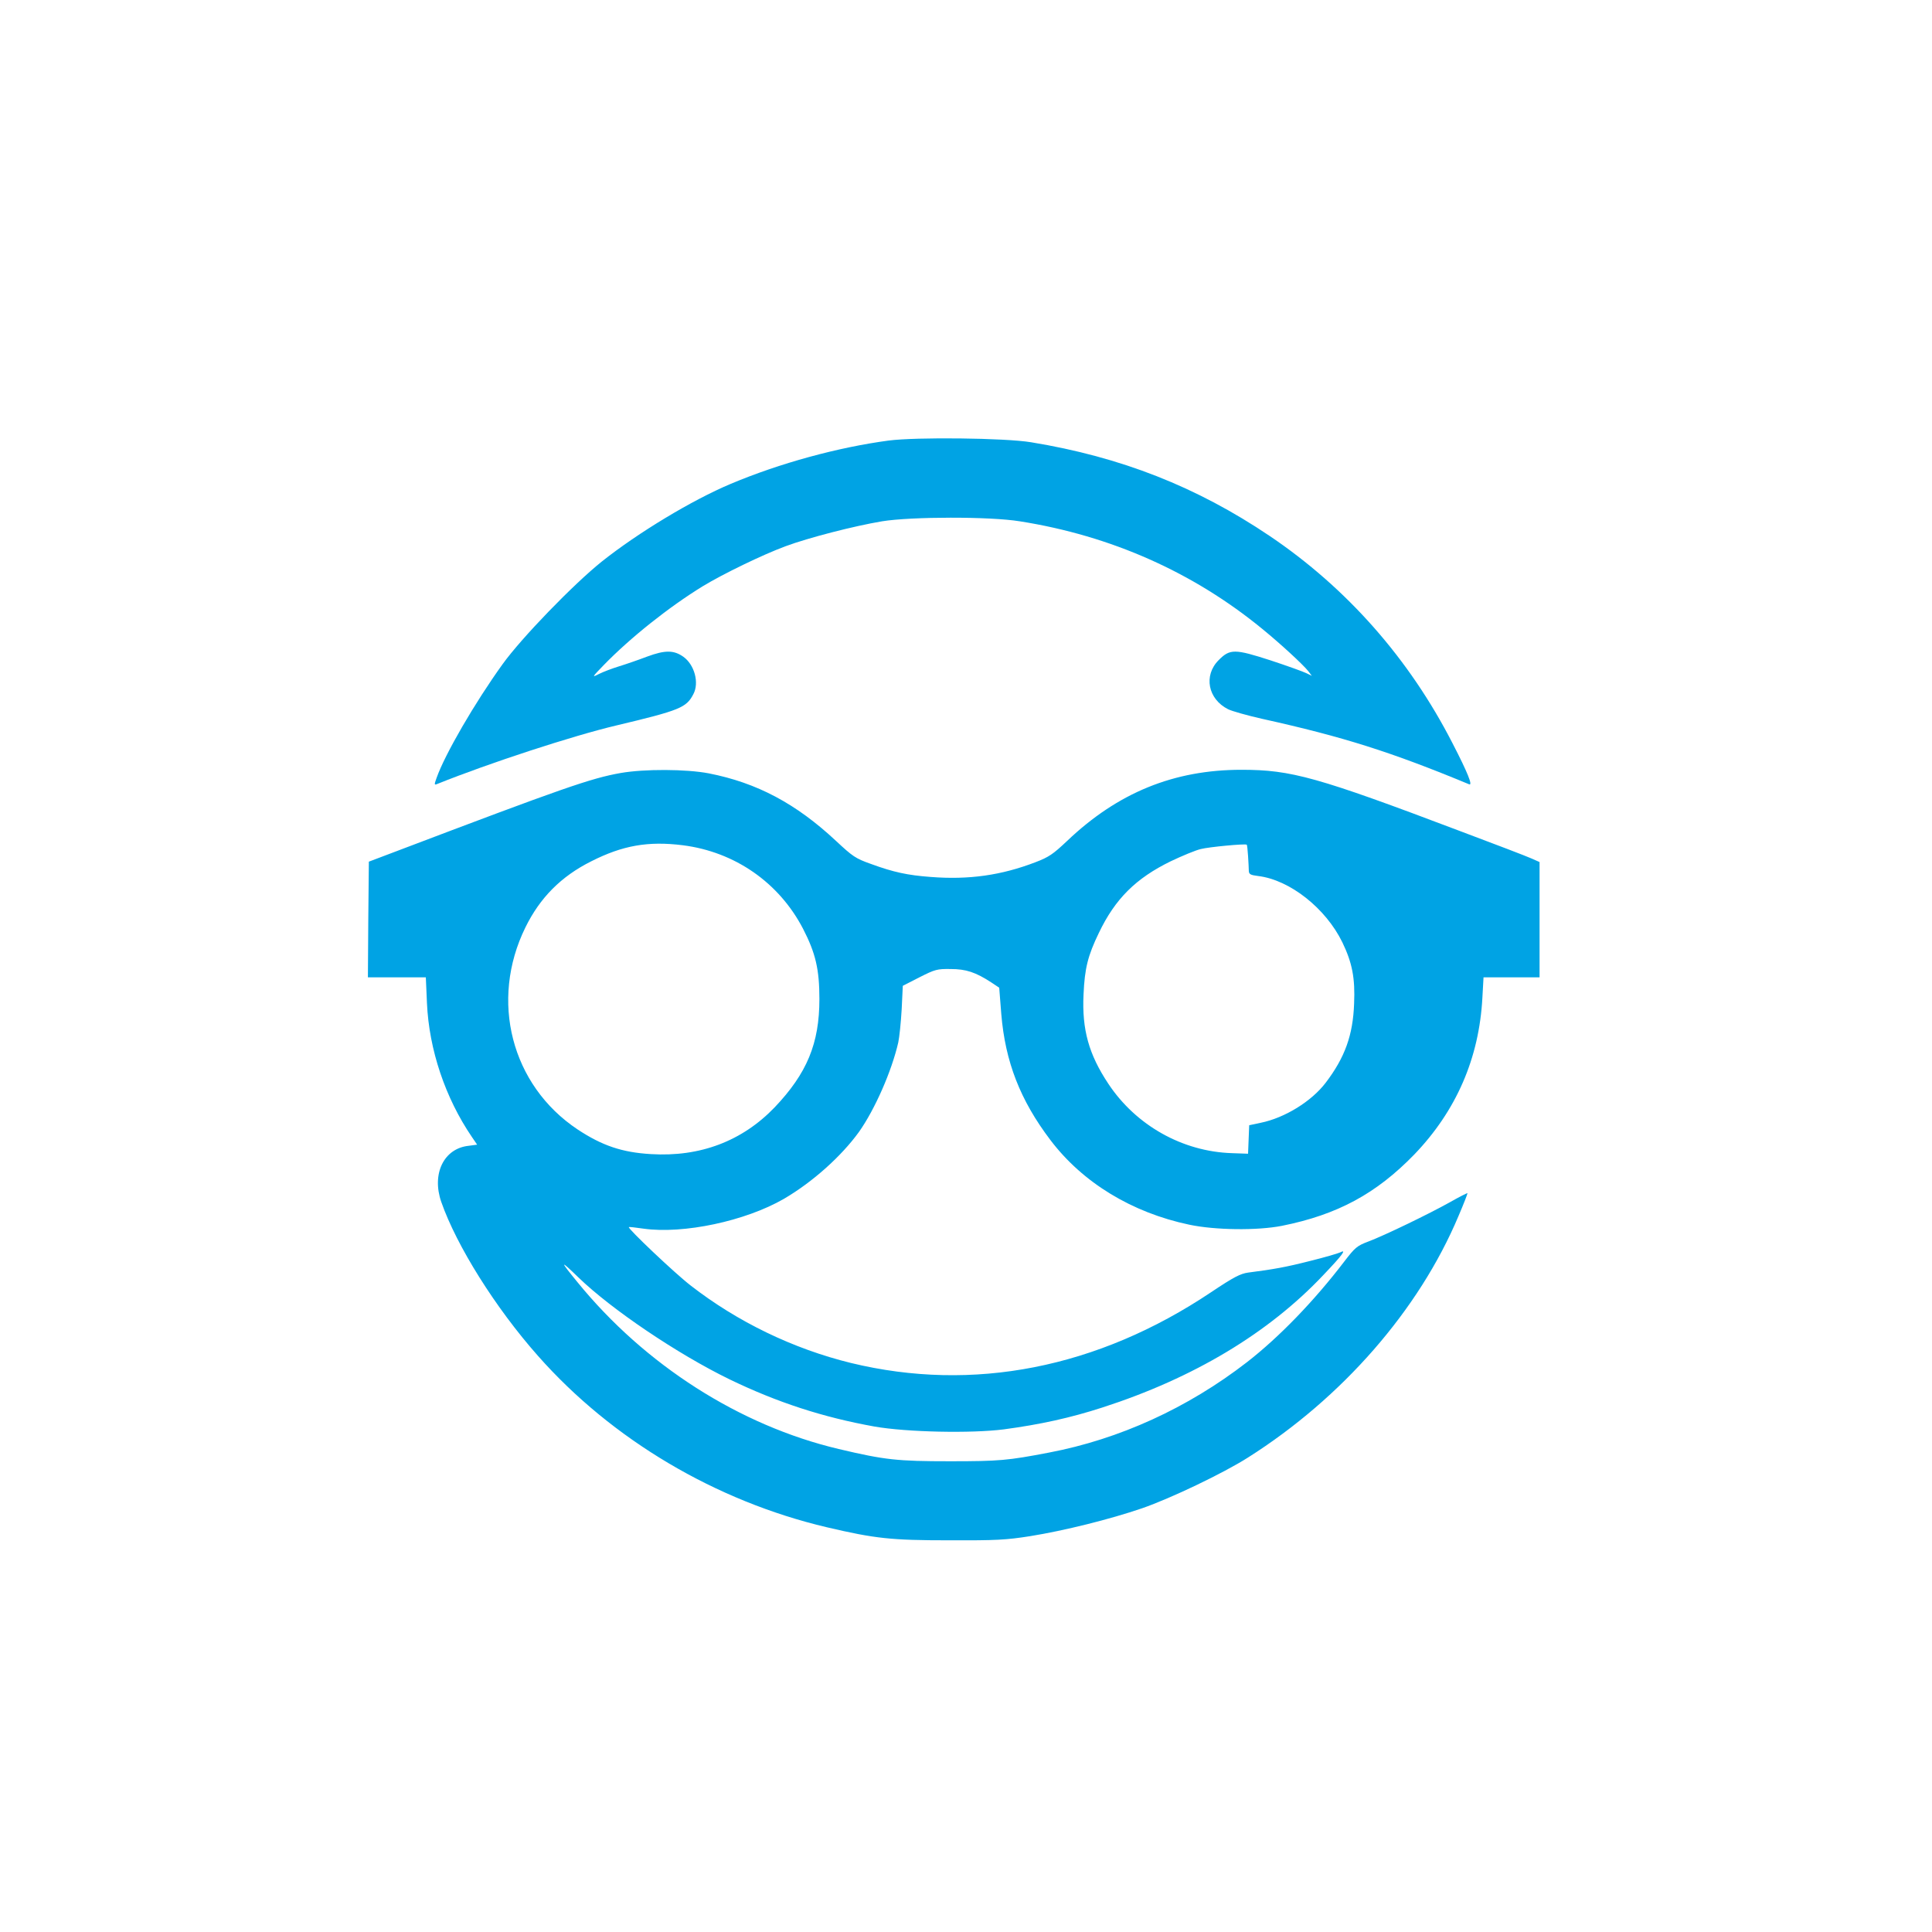
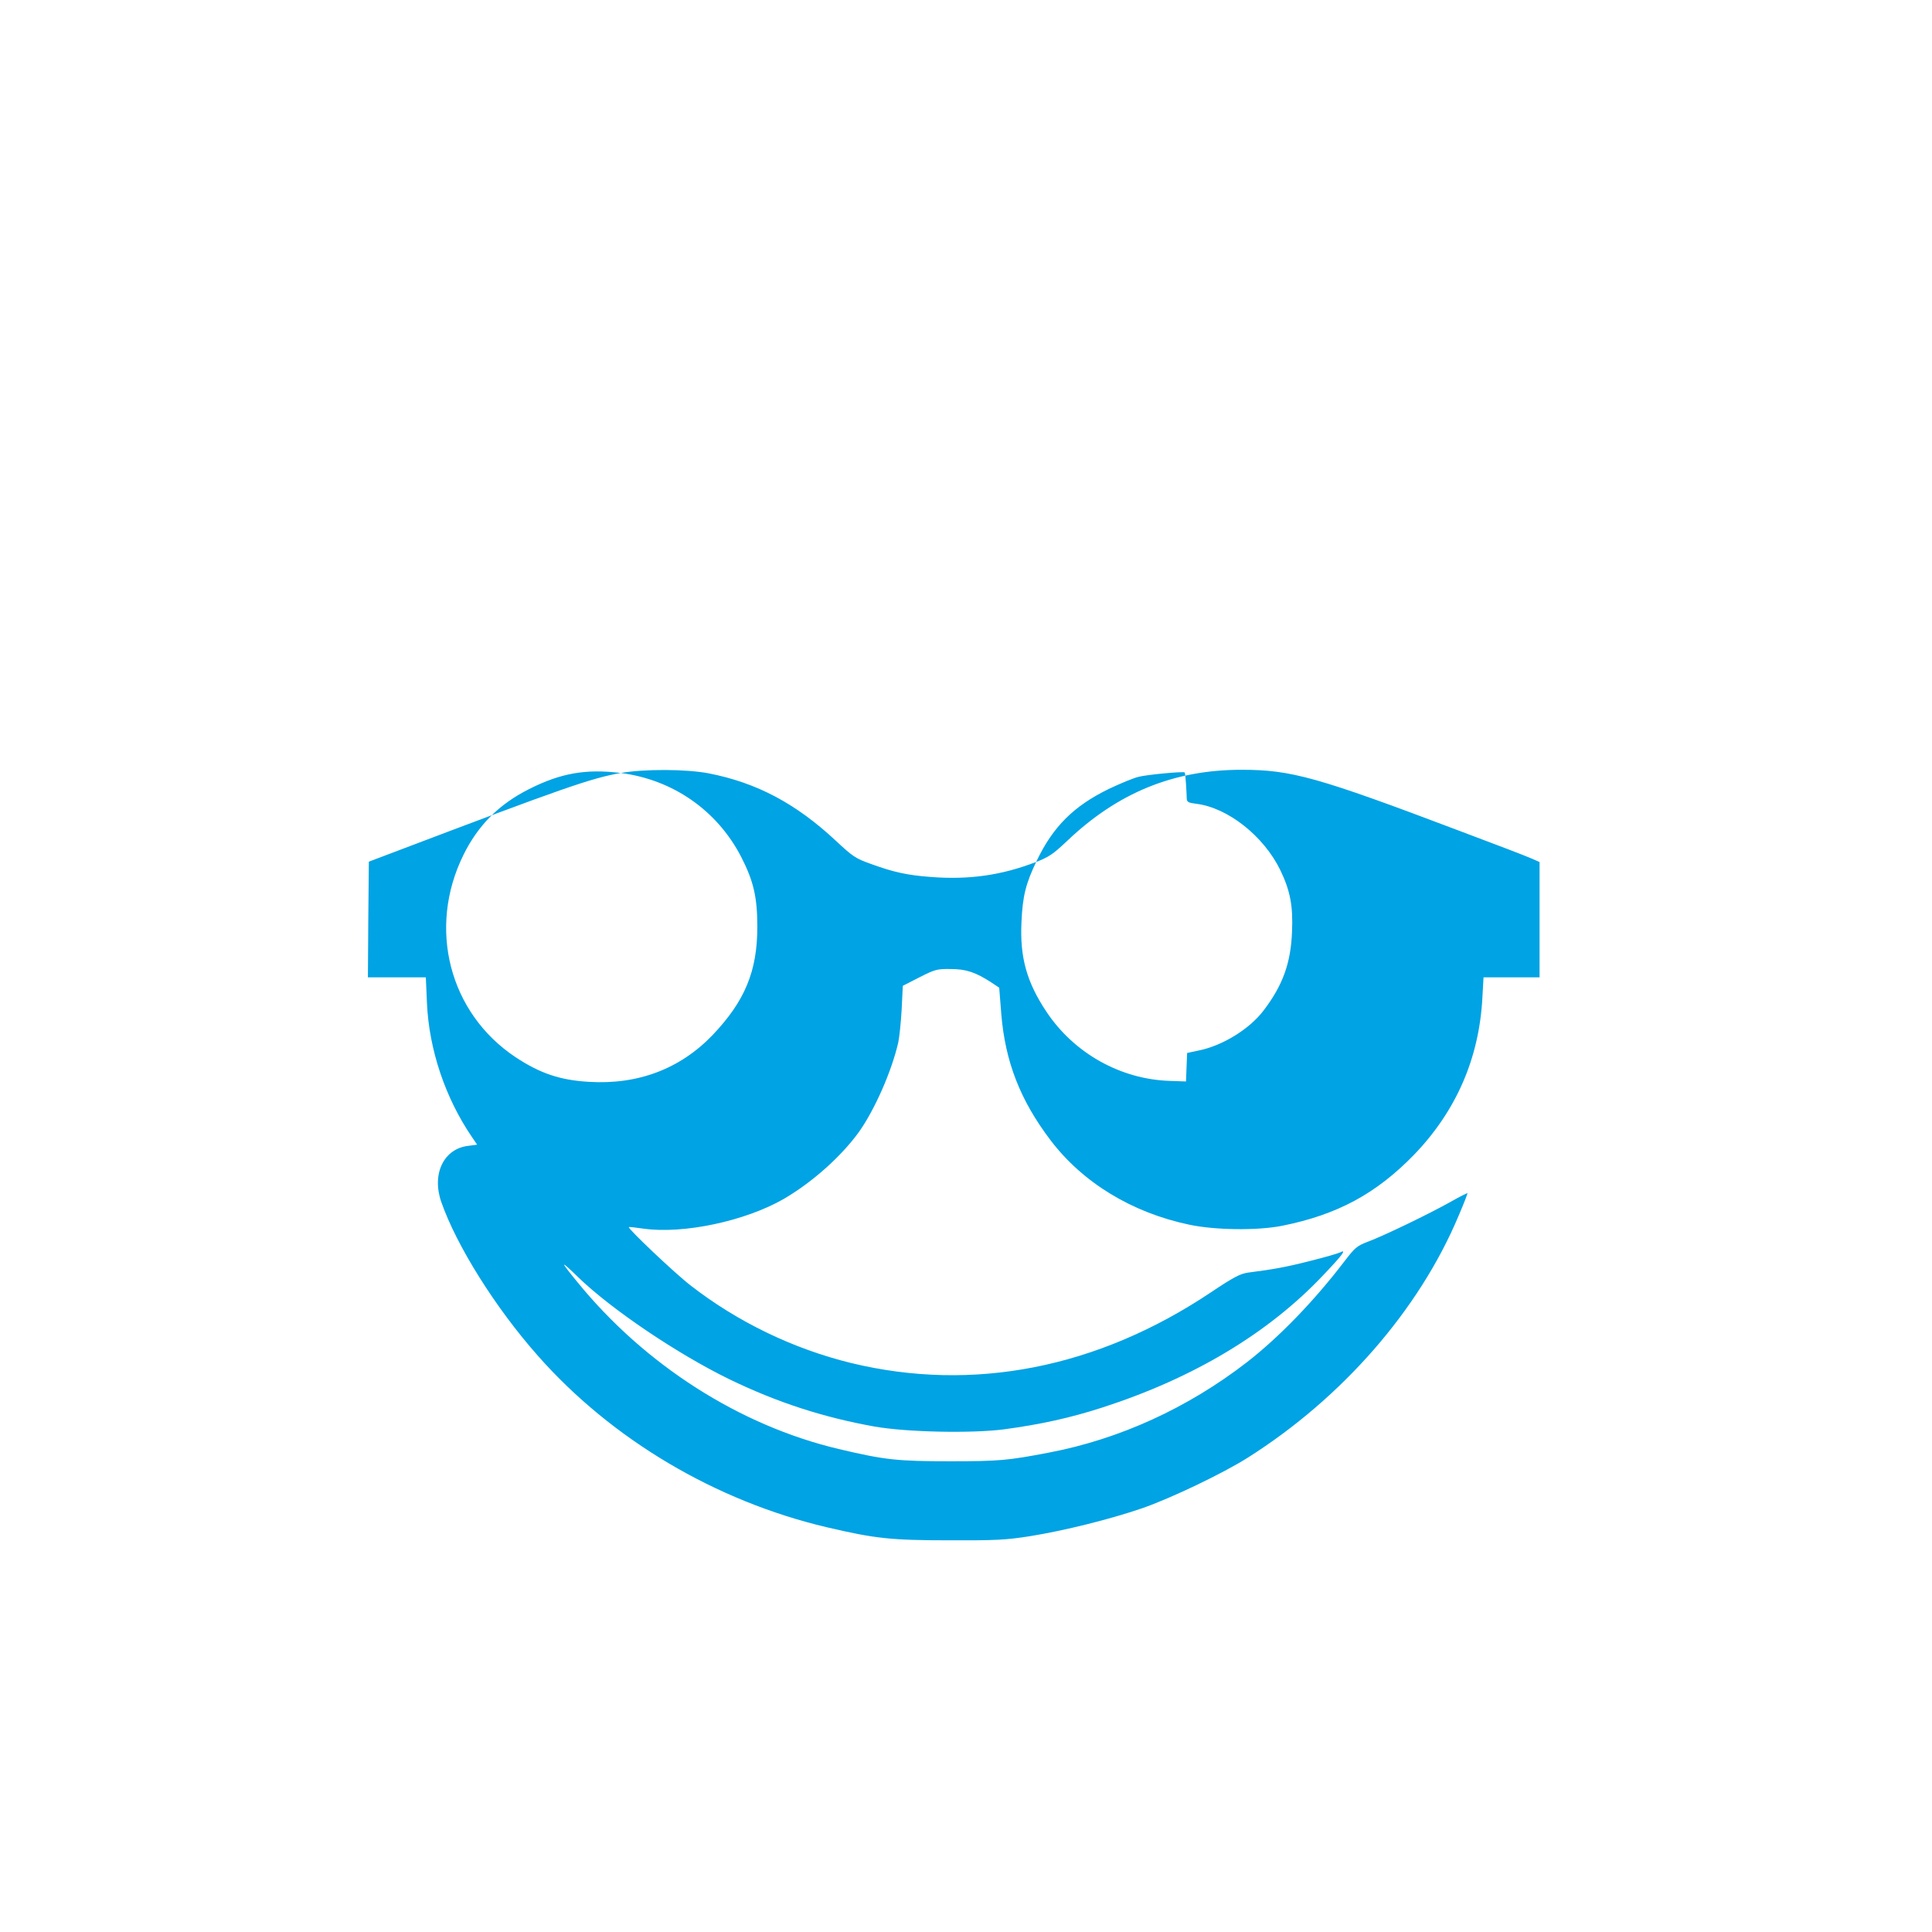
<svg xmlns="http://www.w3.org/2000/svg" version="1.0" width="1024pt" height="1024pt" viewBox="0 0 1024 1024" preserveAspectRatio="xMidYMid meet">
  <g transform="translate(0,1024) scale(0.1,-0.1)" fill="#00a3e4" stroke="none">
-     <path d="M4710 7905 c-269 -36 -577 -120 -838 -230 -204 -86 -488 -257 -682 -411 -151 -121 -426 -405 -526 -544 -147 -204 -306 -478 -350 -603 -13 -36 -13 -39 4 -32 273 110 720 256 949 310 336 80 371 94 408 166 32 60 6 156 -53 198 -51 36 -97 36 -192 1 -47 -18 -114 -41 -150 -52 -36 -11 -83 -29 -105 -40 -39 -20 -39 -19 25 47 142 146 346 308 525 418 107 65 317 167 439 212 121 45 362 107 511 132 154 25 571 26 730 0 483 -76 919 -270 1285 -570 98 -80 215 -188 244 -224 l19 -25 -29 14 c-16 8 -102 39 -190 68 -189 61 -215 62 -275 1 -81 -81 -57 -206 50 -260 20 -10 101 -33 181 -51 429 -95 682 -175 1097 -347 20 -8 -8 62 -88 217 -230 449 -560 823 -969 1099 -387 261 -789 419 -1265 497 -139 23 -610 28 -755 9z" />
-     <path d="M3290 6143 c-158 -28 -302 -78 -1195 -417 l-140 -53 -3 -307 -2 -306 153 0 154 0 6 -137 c11 -246 97 -502 238 -709 l28 -41 -45 -6 c-132 -14 -197 -149 -145 -298 81 -232 287 -561 512 -815 392 -444 942 -770 1532 -909 256 -60 341 -69 647 -69 250 -1 303 2 430 22 180 29 422 89 594 148 150 52 429 185 561 269 499 316 906 782 1115 1279 28 65 49 120 48 122 -2 1 -44 -20 -93 -48 -109 -61 -346 -176 -434 -209 -58 -22 -69 -31 -125 -104 -161 -211 -347 -403 -517 -535 -314 -243 -676 -408 -1049 -479 -219 -42 -263 -46 -525 -46 -280 0 -345 7 -590 65 -524 124 -1027 445 -1385 885 -95 116 -93 120 6 24 176 -170 526 -406 799 -539 254 -123 497 -202 770 -251 171 -30 513 -37 685 -15 194 26 353 61 523 116 483 156 880 394 1170 701 104 109 126 140 90 121 -10 -5 -81 -26 -158 -45 -129 -33 -197 -45 -330 -62 -41 -6 -75 -23 -196 -104 -602 -403 -1262 -532 -1909 -375 -306 75 -602 218 -850 411 -83 64 -334 302 -327 309 1 2 36 -2 77 -8 212 -30 541 40 745 158 152 89 304 225 398 355 84 119 173 321 208 474 6 28 14 106 18 175 l6 125 88 45 c83 42 94 45 165 44 82 0 133 -17 216 -71 l42 -28 11 -140 c21 -252 100 -456 260 -667 171 -226 432 -385 736 -449 136 -29 361 -32 492 -6 294 59 499 170 701 378 222 231 344 510 361 832 l6 107 148 0 149 0 0 306 0 305 -43 19 c-24 11 -194 76 -378 145 -758 287 -895 325 -1159 325 -358 0 -655 -121 -924 -377 -74 -70 -97 -86 -168 -113 -180 -69 -352 -94 -555 -78 -122 9 -197 25 -317 69 -82 29 -97 40 -185 122 -212 198 -419 308 -674 358 -120 23 -341 24 -467 2z m329 -383 c276 -35 510 -198 637 -442 67 -130 87 -216 87 -373 0 -236 -66 -394 -237 -574 -172 -179 -395 -264 -656 -248 -153 9 -259 45 -389 131 -351 234 -467 683 -276 1071 77 157 189 270 349 350 166 84 301 108 485 85z m2996 -57 c2 -32 4 -67 4 -79 1 -18 9 -22 49 -27 168 -20 359 -171 447 -352 52 -108 68 -189 62 -325 -6 -167 -49 -285 -150 -418 -75 -99 -217 -187 -345 -213 l-61 -13 -3 -75 -3 -76 -85 3 c-262 8 -509 147 -655 367 -104 156 -141 288 -132 474 6 139 23 206 81 326 87 182 197 290 381 380 61 29 133 59 160 65 43 11 233 29 243 23 2 -1 5 -28 7 -60z" />
+     <path d="M3290 6143 c-158 -28 -302 -78 -1195 -417 l-140 -53 -3 -307 -2 -306 153 0 154 0 6 -137 c11 -246 97 -502 238 -709 l28 -41 -45 -6 c-132 -14 -197 -149 -145 -298 81 -232 287 -561 512 -815 392 -444 942 -770 1532 -909 256 -60 341 -69 647 -69 250 -1 303 2 430 22 180 29 422 89 594 148 150 52 429 185 561 269 499 316 906 782 1115 1279 28 65 49 120 48 122 -2 1 -44 -20 -93 -48 -109 -61 -346 -176 -434 -209 -58 -22 -69 -31 -125 -104 -161 -211 -347 -403 -517 -535 -314 -243 -676 -408 -1049 -479 -219 -42 -263 -46 -525 -46 -280 0 -345 7 -590 65 -524 124 -1027 445 -1385 885 -95 116 -93 120 6 24 176 -170 526 -406 799 -539 254 -123 497 -202 770 -251 171 -30 513 -37 685 -15 194 26 353 61 523 116 483 156 880 394 1170 701 104 109 126 140 90 121 -10 -5 -81 -26 -158 -45 -129 -33 -197 -45 -330 -62 -41 -6 -75 -23 -196 -104 -602 -403 -1262 -532 -1909 -375 -306 75 -602 218 -850 411 -83 64 -334 302 -327 309 1 2 36 -2 77 -8 212 -30 541 40 745 158 152 89 304 225 398 355 84 119 173 321 208 474 6 28 14 106 18 175 l6 125 88 45 c83 42 94 45 165 44 82 0 133 -17 216 -71 l42 -28 11 -140 c21 -252 100 -456 260 -667 171 -226 432 -385 736 -449 136 -29 361 -32 492 -6 294 59 499 170 701 378 222 231 344 510 361 832 l6 107 148 0 149 0 0 306 0 305 -43 19 c-24 11 -194 76 -378 145 -758 287 -895 325 -1159 325 -358 0 -655 -121 -924 -377 -74 -70 -97 -86 -168 -113 -180 -69 -352 -94 -555 -78 -122 9 -197 25 -317 69 -82 29 -97 40 -185 122 -212 198 -419 308 -674 358 -120 23 -341 24 -467 2z c276 -35 510 -198 637 -442 67 -130 87 -216 87 -373 0 -236 -66 -394 -237 -574 -172 -179 -395 -264 -656 -248 -153 9 -259 45 -389 131 -351 234 -467 683 -276 1071 77 157 189 270 349 350 166 84 301 108 485 85z m2996 -57 c2 -32 4 -67 4 -79 1 -18 9 -22 49 -27 168 -20 359 -171 447 -352 52 -108 68 -189 62 -325 -6 -167 -49 -285 -150 -418 -75 -99 -217 -187 -345 -213 l-61 -13 -3 -75 -3 -76 -85 3 c-262 8 -509 147 -655 367 -104 156 -141 288 -132 474 6 139 23 206 81 326 87 182 197 290 381 380 61 29 133 59 160 65 43 11 233 29 243 23 2 -1 5 -28 7 -60z" />
  </g>
</svg>